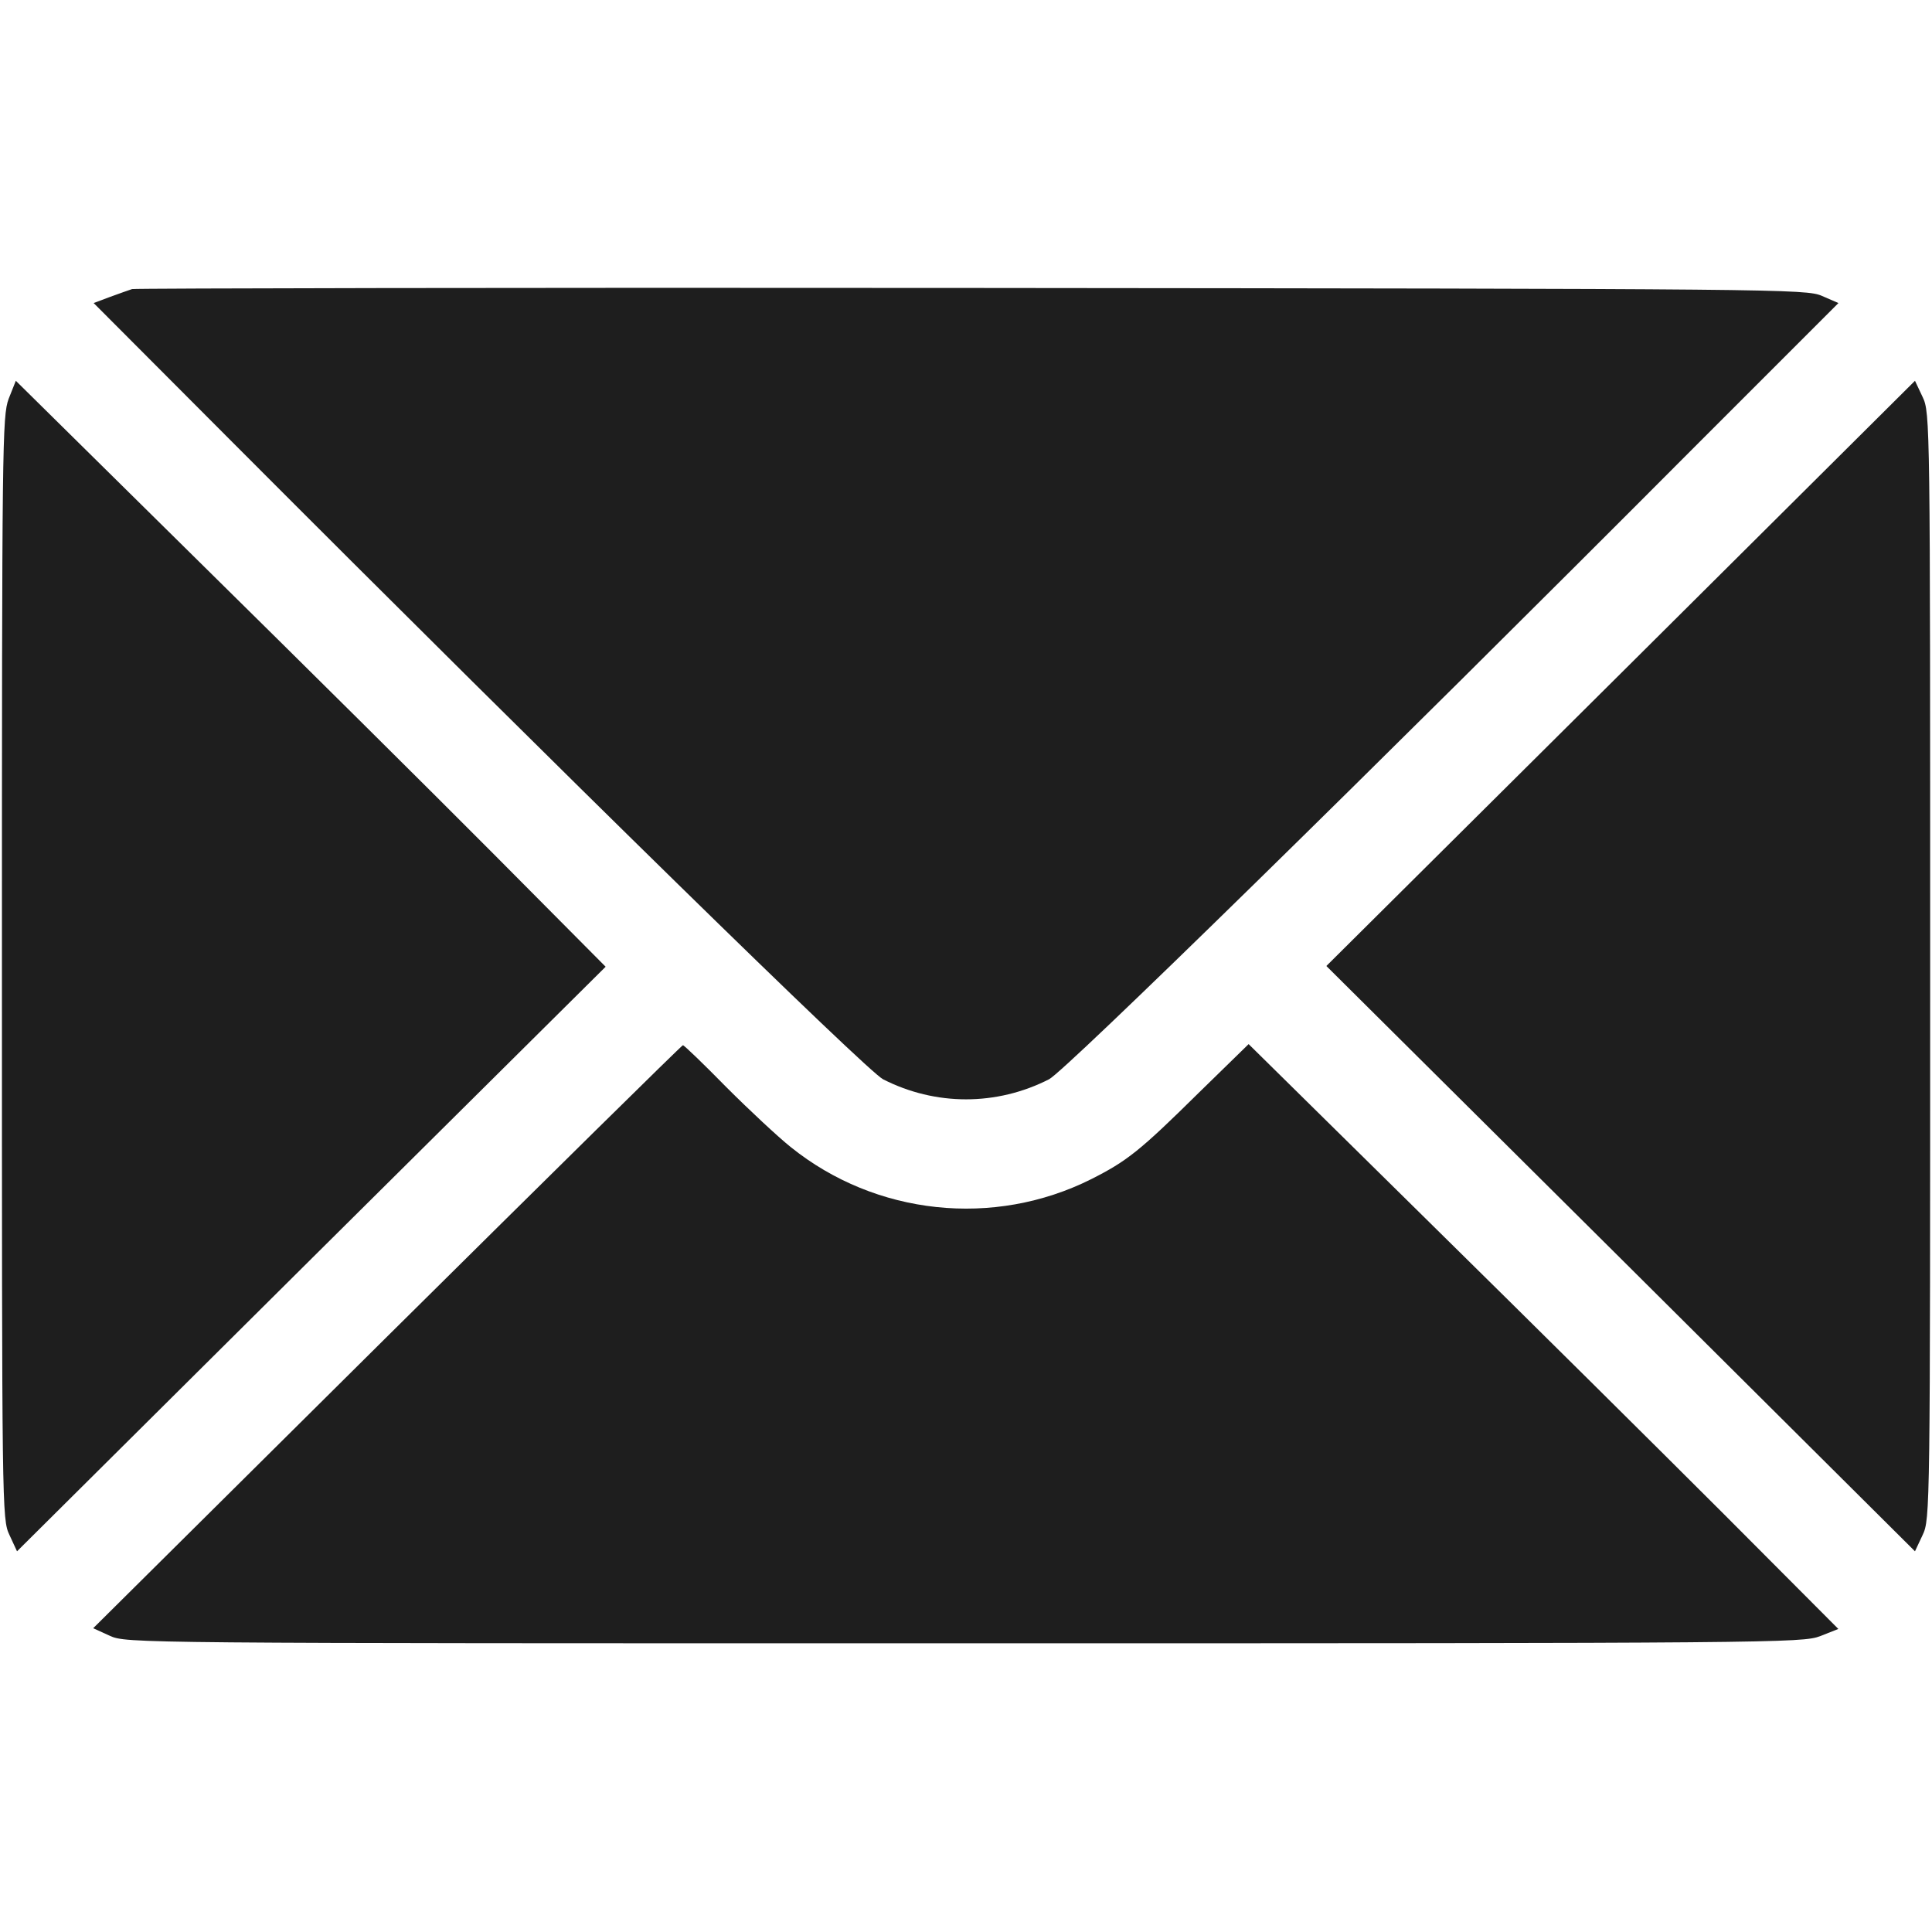
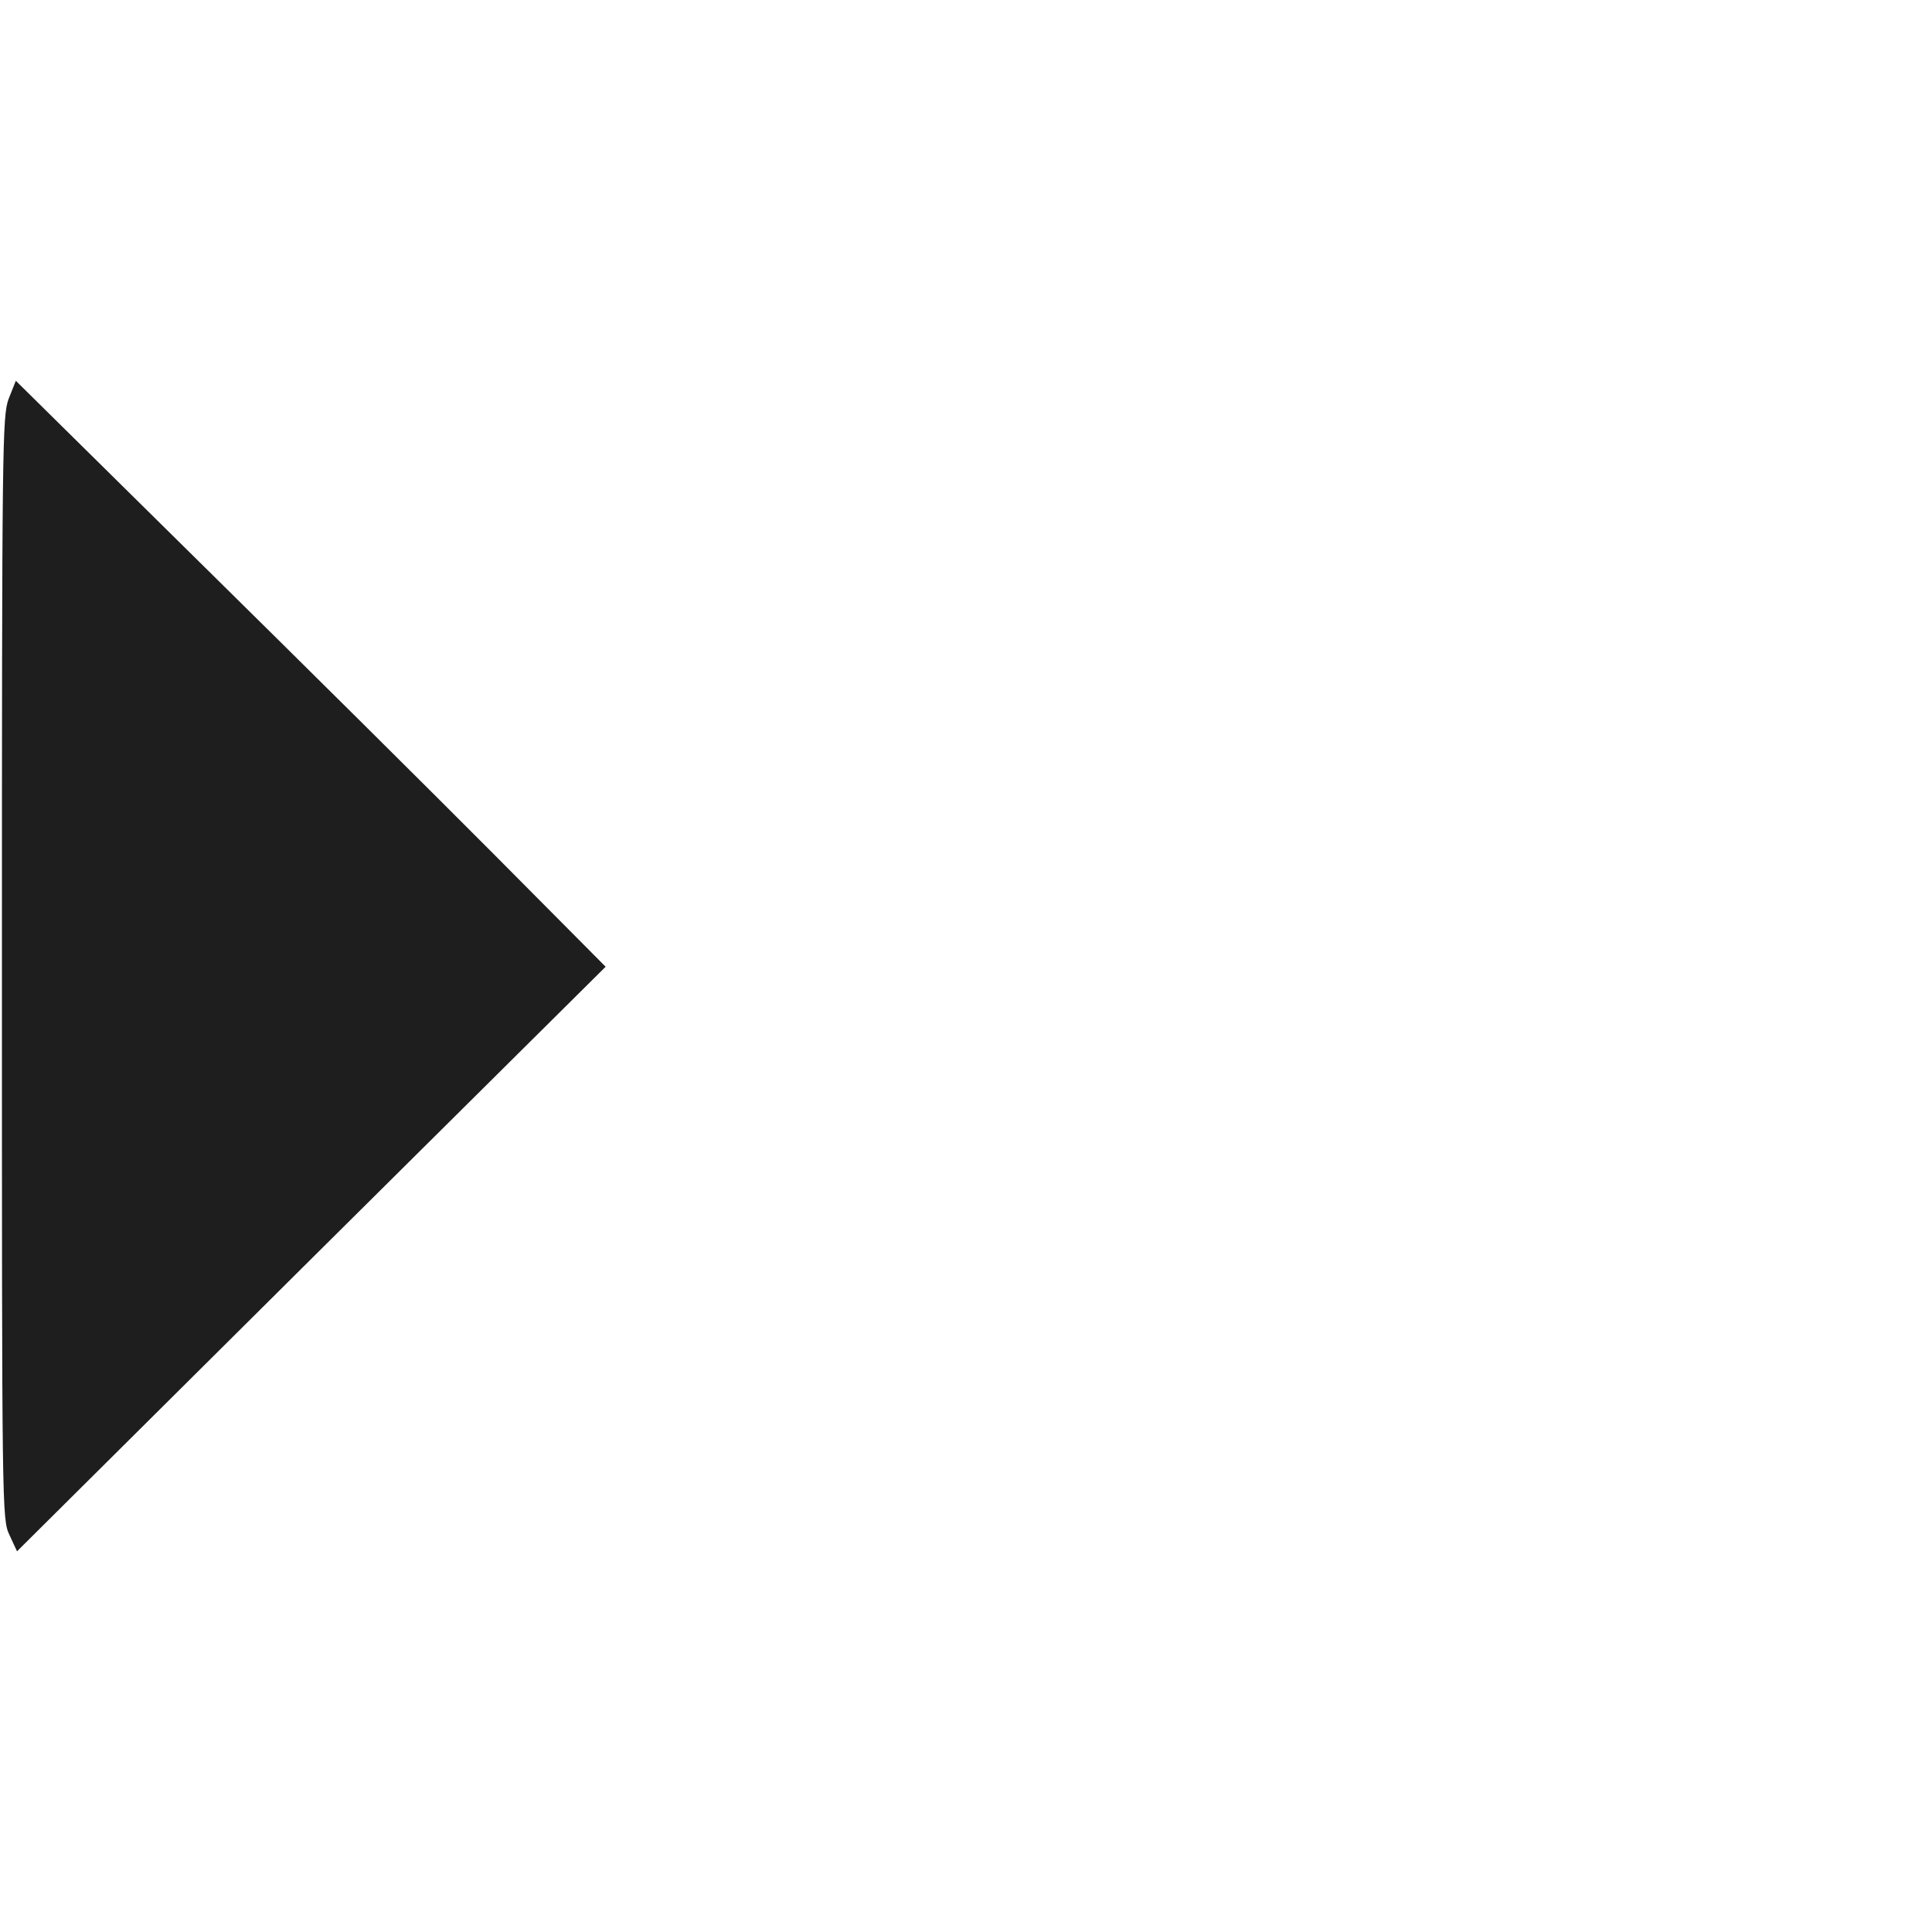
<svg xmlns="http://www.w3.org/2000/svg" fill="none" viewBox="0 0 21 21" height="21" width="21">
-   <path fill="#1E1E1E" d="M1.436 3.142C1.403 3.154 1.292 3.191 1.194 3.228L1.018 3.294L2.527 4.807C6.132 8.421 9.422 11.64 9.598 11.731C10.168 12.022 10.833 12.022 11.403 11.731C11.579 11.64 14.869 8.421 18.47 4.807L19.983 3.294L19.803 3.216C19.631 3.142 19.364 3.138 10.562 3.13C5.579 3.125 1.469 3.134 1.436 3.142Z" />
  <path fill="#1E1E1E" d="M0.094 4.335C0.025 4.524 0.021 4.799 0.021 10.521C0.021 16.423 0.021 16.513 0.103 16.685L0.185 16.862L3.384 13.683L6.583 10.508L5.373 9.29C4.709 8.622 3.265 7.19 2.166 6.107L0.172 4.139L0.094 4.335Z" />
-   <path fill="#1E1E1E" d="M17.616 7.321L14.417 10.5L17.616 13.679L20.815 16.862L20.898 16.685C20.98 16.513 20.98 16.423 20.98 10.5C20.98 4.577 20.98 4.487 20.898 4.315L20.815 4.139L17.616 7.321Z" />
-   <path fill="#1E1E1E" d="M4.208 14.528L1.013 17.698L1.193 17.78C1.374 17.862 1.431 17.862 10.479 17.862C19.289 17.862 19.593 17.858 19.785 17.784L19.982 17.706L18.74 16.46C18.055 15.775 16.611 14.343 15.532 13.281L13.572 11.349L13.03 11.878C12.39 12.51 12.251 12.62 11.861 12.817C10.803 13.347 9.519 13.211 8.596 12.469C8.457 12.358 8.145 12.067 7.895 11.817C7.649 11.566 7.436 11.361 7.423 11.361C7.411 11.361 5.963 12.789 4.208 14.528Z" />
</svg>